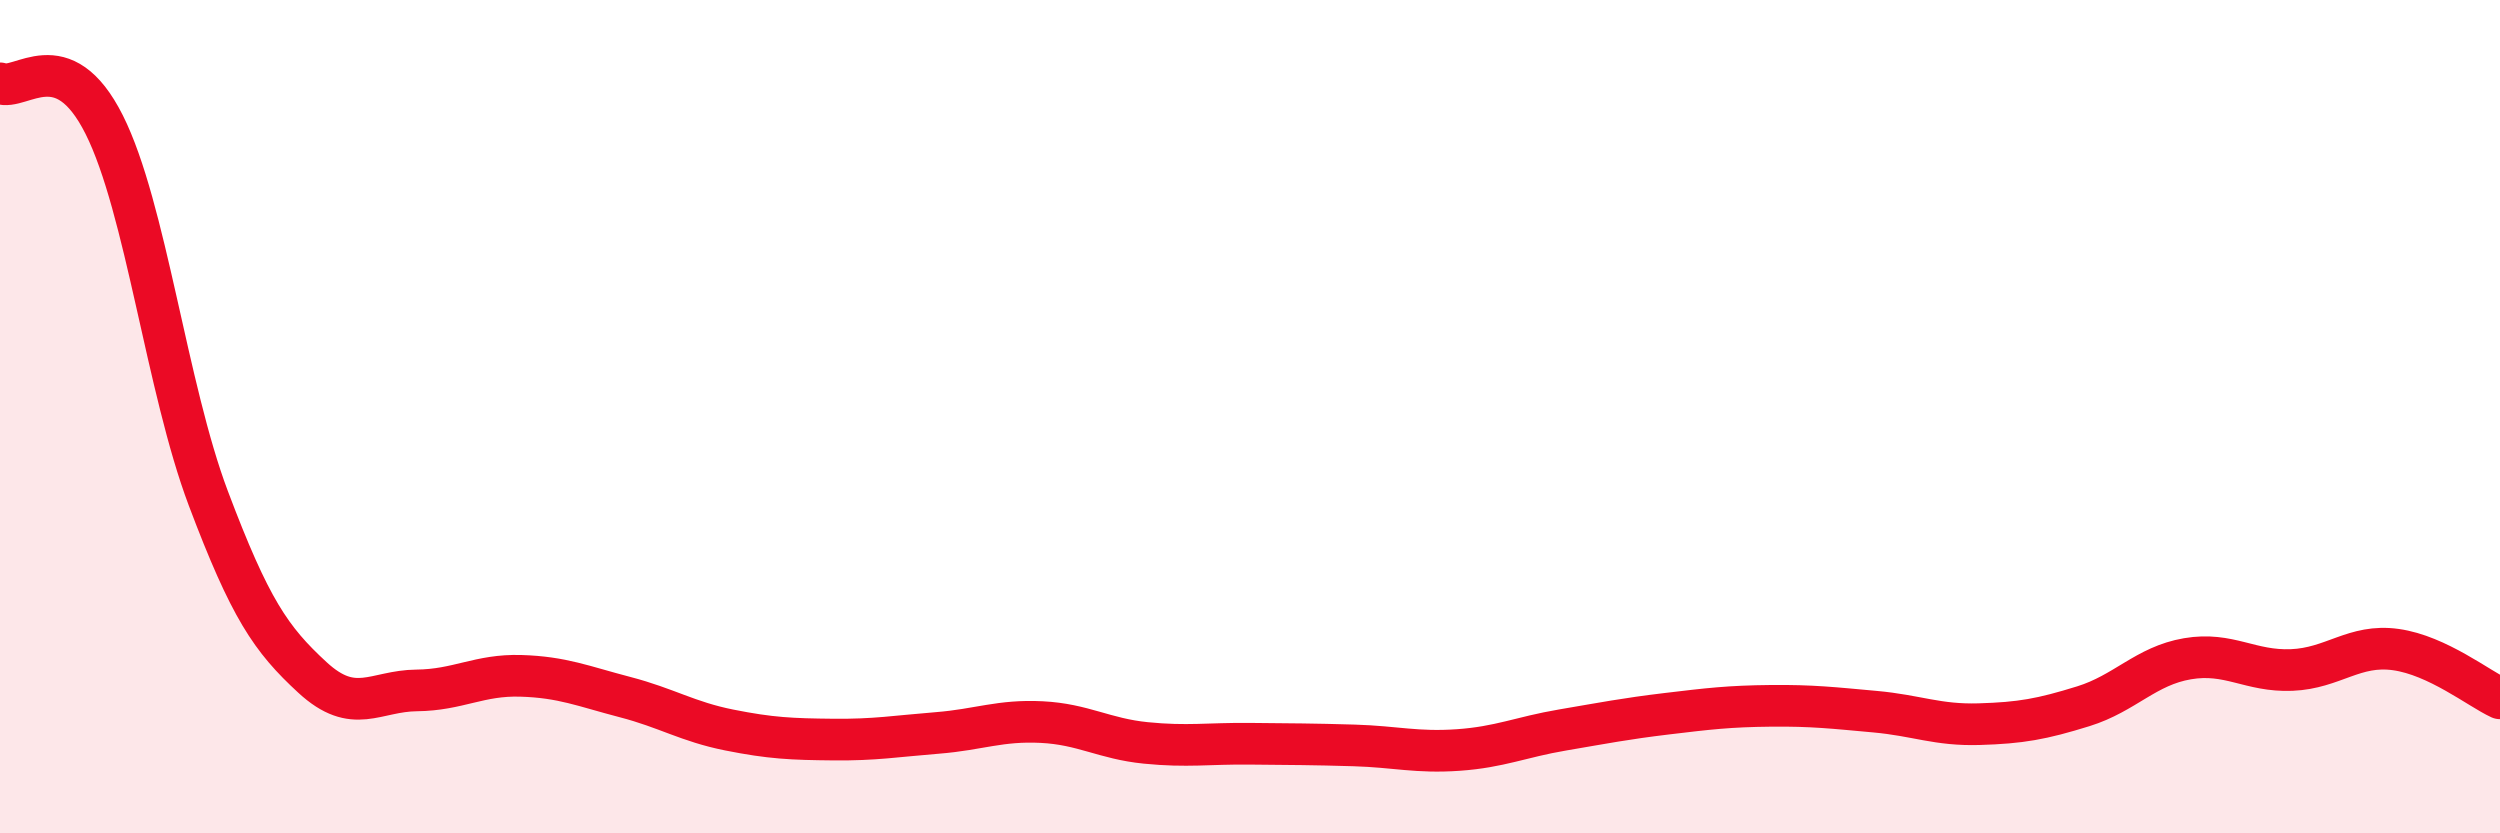
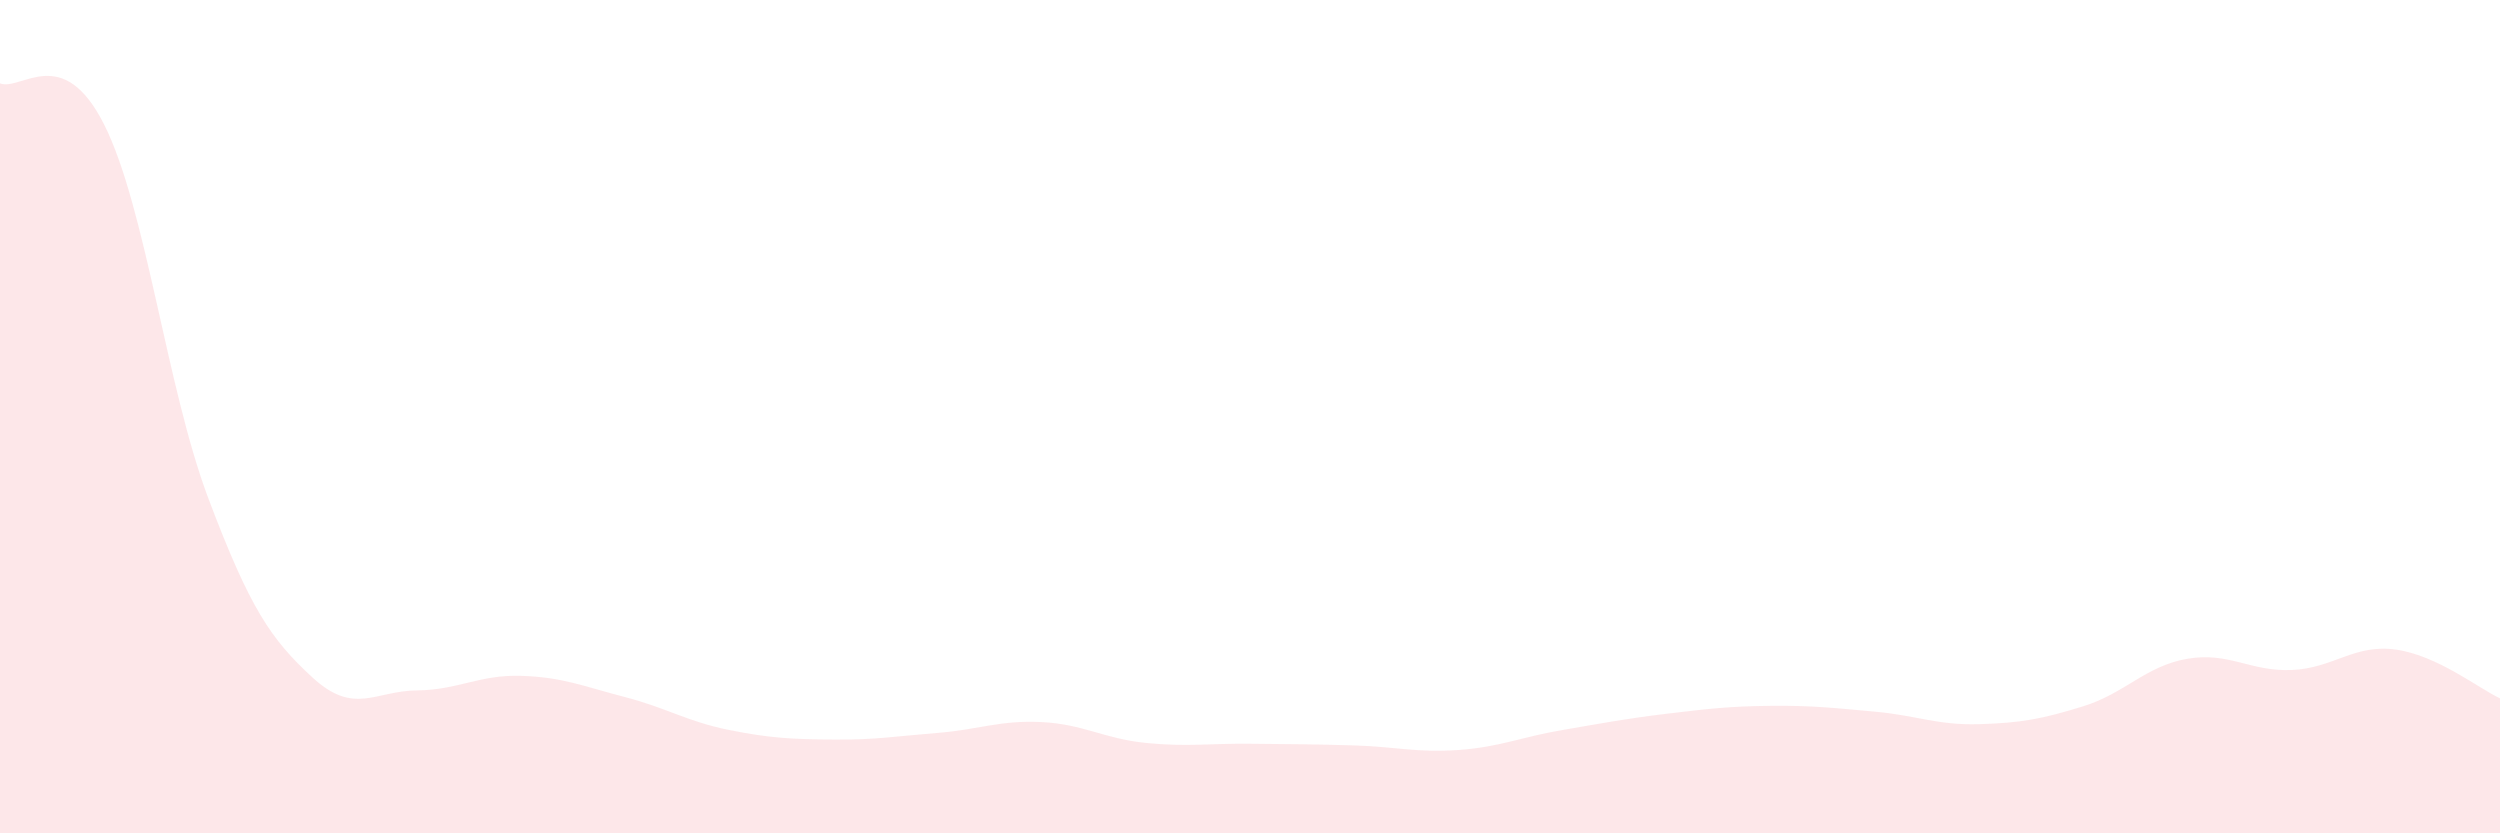
<svg xmlns="http://www.w3.org/2000/svg" width="60" height="20" viewBox="0 0 60 20">
  <path d="M 0,2 C 0.5,2.2 1.5,1 2.5,2.99 C 3.5,4.98 4,9.31 5,11.96 C 6,14.61 6.5,15.34 7.5,16.26 C 8.5,17.18 9,16.58 10,16.57 C 11,16.56 11.5,16.19 12.5,16.22 C 13.5,16.25 14,16.47 15,16.73 C 16,16.99 16.5,17.32 17.5,17.52 C 18.5,17.72 19,17.74 20,17.75 C 21,17.76 21.5,17.67 22.5,17.59 C 23.5,17.51 24,17.28 25,17.33 C 26,17.38 26.5,17.73 27.5,17.83 C 28.5,17.93 29,17.84 30,17.85 C 31,17.86 31.5,17.86 32.5,17.89 C 33.5,17.92 34,18.07 35,18 C 36,17.93 36.5,17.69 37.5,17.52 C 38.5,17.35 39,17.25 40,17.13 C 41,17.01 41.5,16.95 42.5,16.94 C 43.5,16.93 44,16.99 45,17.08 C 46,17.17 46.5,17.41 47.5,17.38 C 48.5,17.35 49,17.26 50,16.95 C 51,16.64 51.5,15.98 52.5,15.81 C 53.5,15.64 54,16.12 55,16.08 C 56,16.04 56.5,15.45 57.5,15.59 C 58.5,15.73 59.5,16.53 60,16.76L60 20L0 20Z" fill="#EB0A25" opacity="0.1" stroke-linecap="round" stroke-linejoin="round" />
-   <path d="M 0,2 C 0.5,2.2 1.5,1 2.5,2.99 C 3.5,4.98 4,9.31 5,11.96 C 6,14.61 6.5,15.34 7.5,16.26 C 8.5,17.18 9,16.58 10,16.57 C 11,16.56 11.5,16.19 12.5,16.22 C 13.5,16.25 14,16.47 15,16.73 C 16,16.99 16.5,17.32 17.5,17.52 C 18.5,17.72 19,17.74 20,17.75 C 21,17.76 21.5,17.67 22.5,17.59 C 23.5,17.51 24,17.28 25,17.33 C 26,17.38 26.5,17.73 27.5,17.83 C 28.5,17.93 29,17.84 30,17.85 C 31,17.86 31.5,17.86 32.5,17.89 C 33.5,17.92 34,18.07 35,18 C 36,17.93 36.5,17.69 37.5,17.52 C 38.5,17.35 39,17.25 40,17.13 C 41,17.01 41.5,16.95 42.5,16.94 C 43.5,16.93 44,16.99 45,17.08 C 46,17.17 46.5,17.41 47.5,17.38 C 48.5,17.35 49,17.26 50,16.95 C 51,16.64 51.5,15.98 52.5,15.81 C 53.5,15.64 54,16.12 55,16.08 C 56,16.04 56.5,15.45 57.5,15.59 C 58.5,15.73 59.5,16.53 60,16.76" stroke="#EB0A25" stroke-width="1" fill="none" stroke-linecap="round" stroke-linejoin="round" />
</svg>